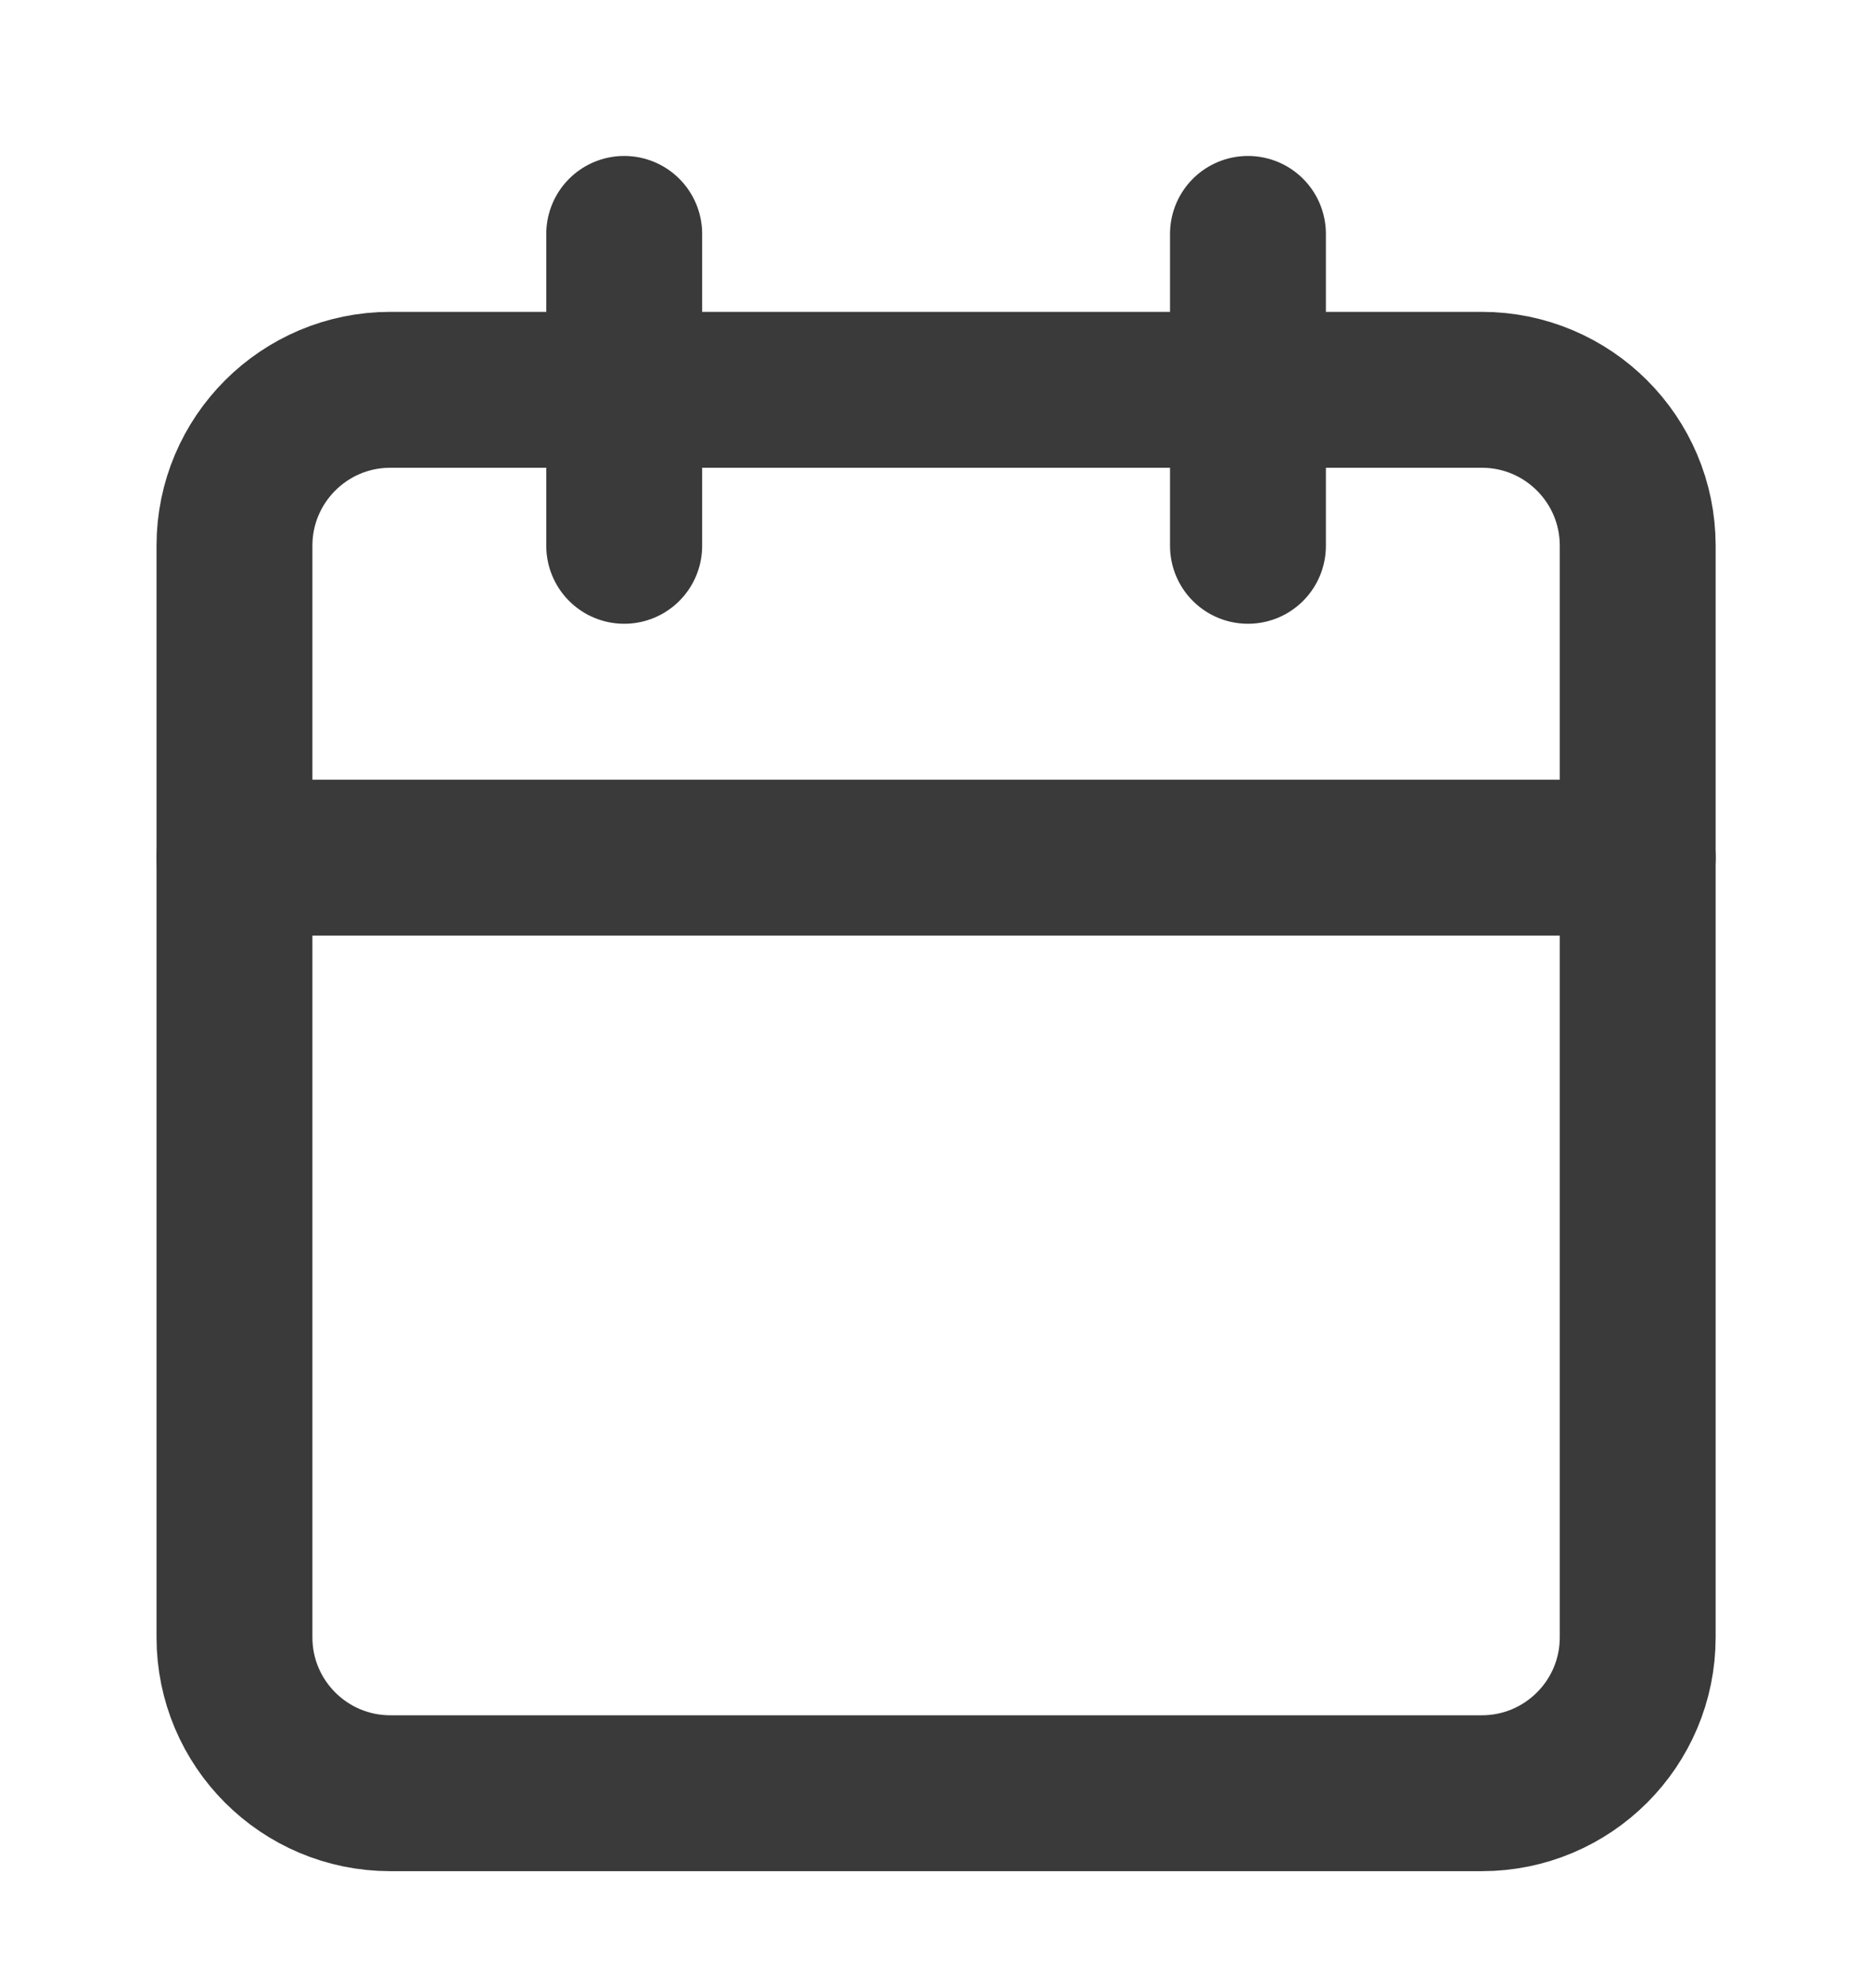
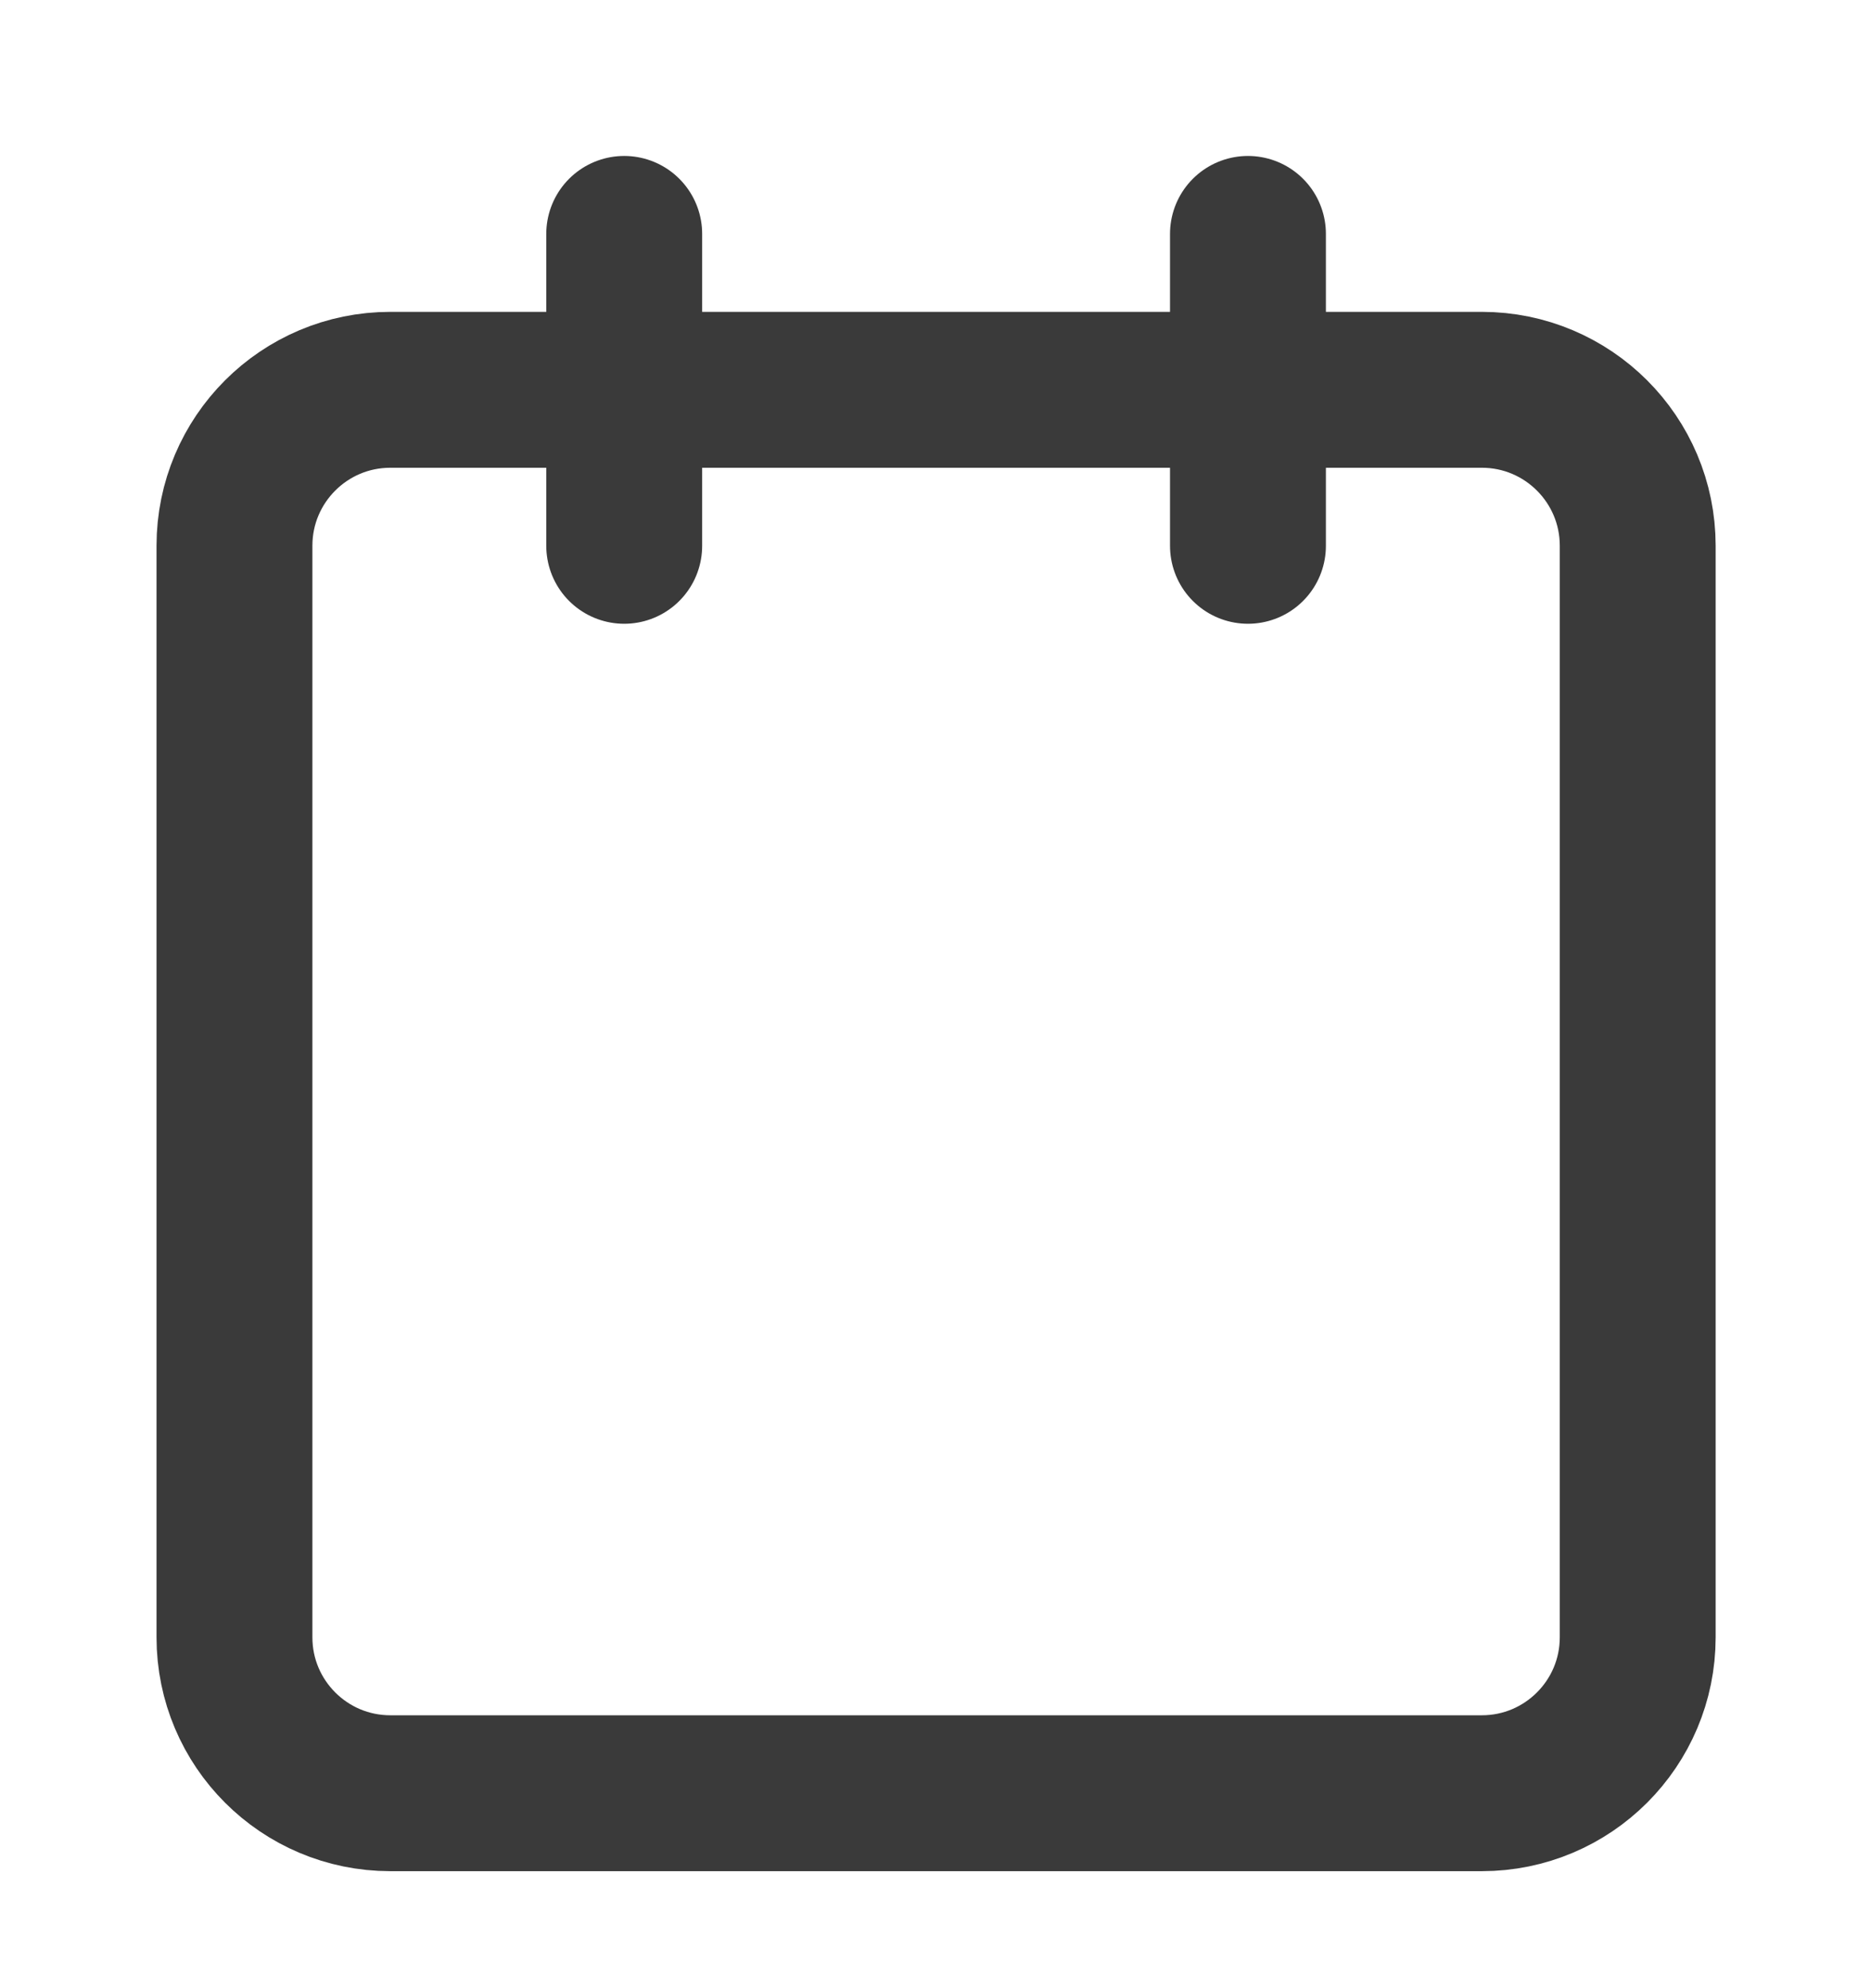
<svg xmlns="http://www.w3.org/2000/svg" width="16" height="17" viewBox="0 0 16 17" fill="none">
  <path d="M5.338 2V4.667" stroke="#3A3A3A" stroke-width="1.333" stroke-linecap="round" stroke-linejoin="round" />
  <path d="M10.672 2V4.667" stroke="#3A3A3A" stroke-width="1.333" stroke-linecap="round" stroke-linejoin="round" />
  <path d="M12.672 3.333H3.338C2.602 3.333 2.005 3.93 2.005 4.666V14C2.005 14.736 2.602 15.333 3.338 15.333H12.672C13.408 15.333 14.005 14.736 14.005 14V4.666C14.005 3.93 13.408 3.333 12.672 3.333Z" stroke="#3A3A3A" stroke-width="1.333" stroke-linecap="round" stroke-linejoin="round" />
-   <path d="M2.005 7.333H14.005" stroke="#3A3A3A" stroke-width="1.333" stroke-linecap="round" stroke-linejoin="round" />
</svg>